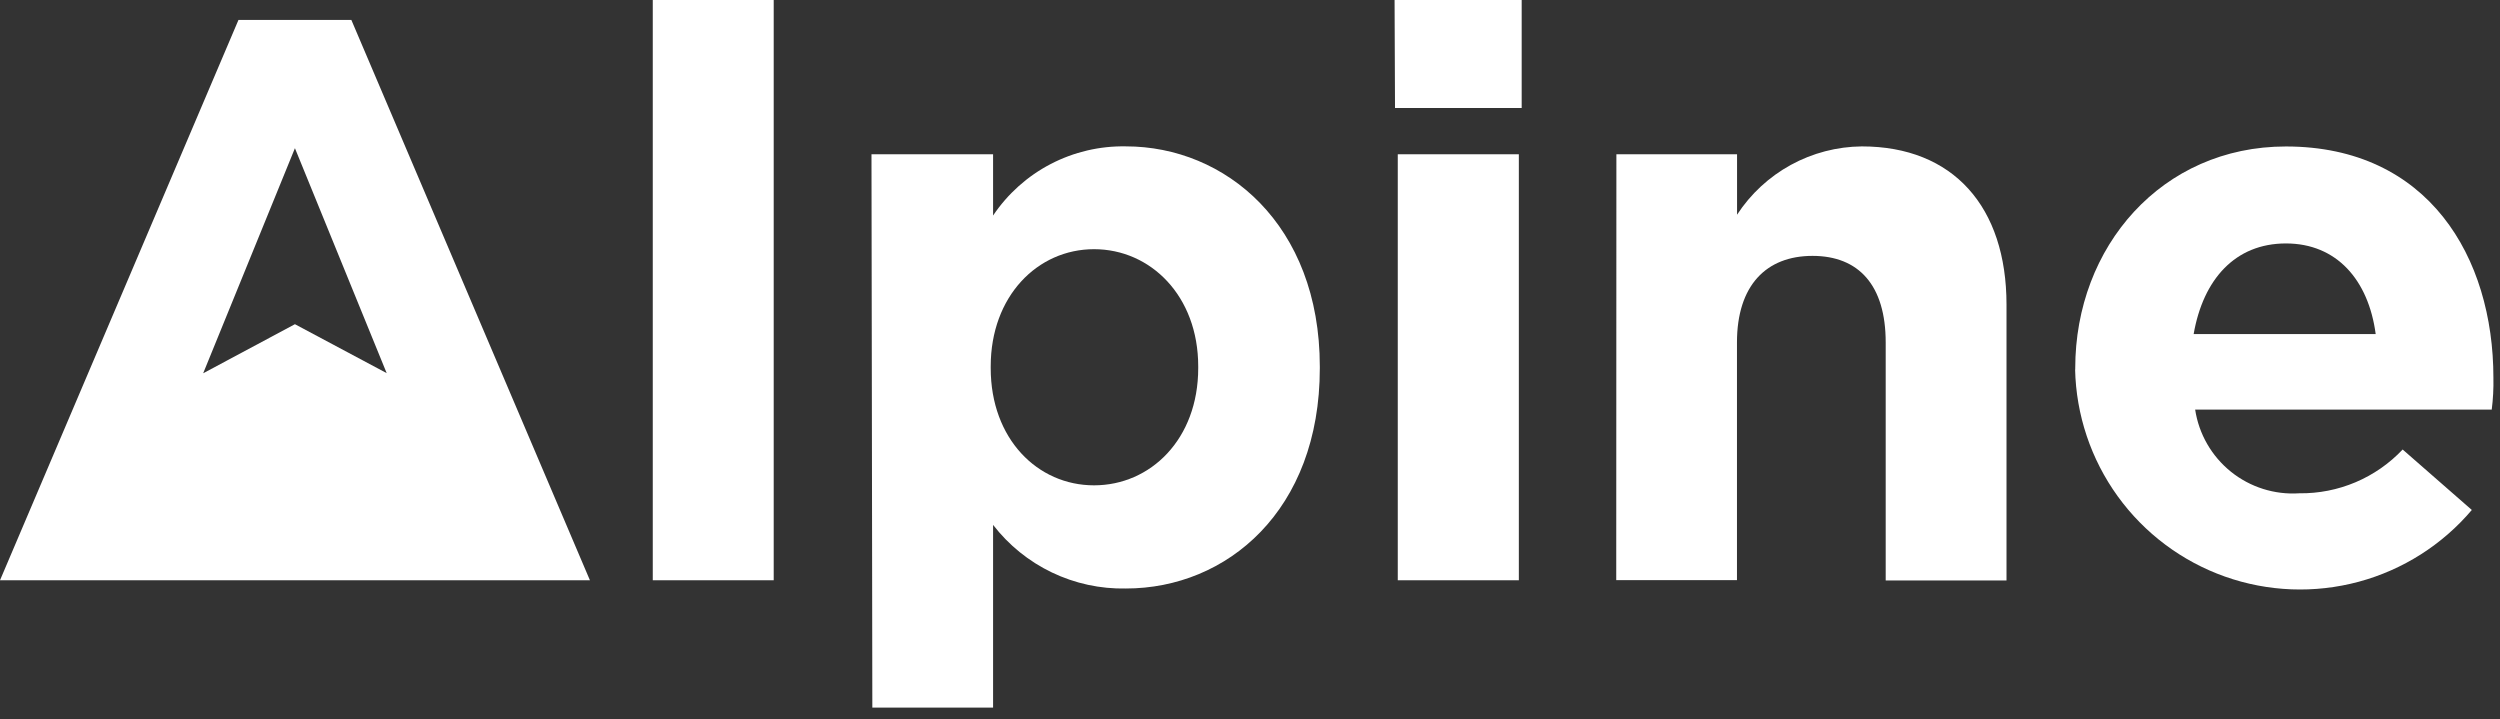
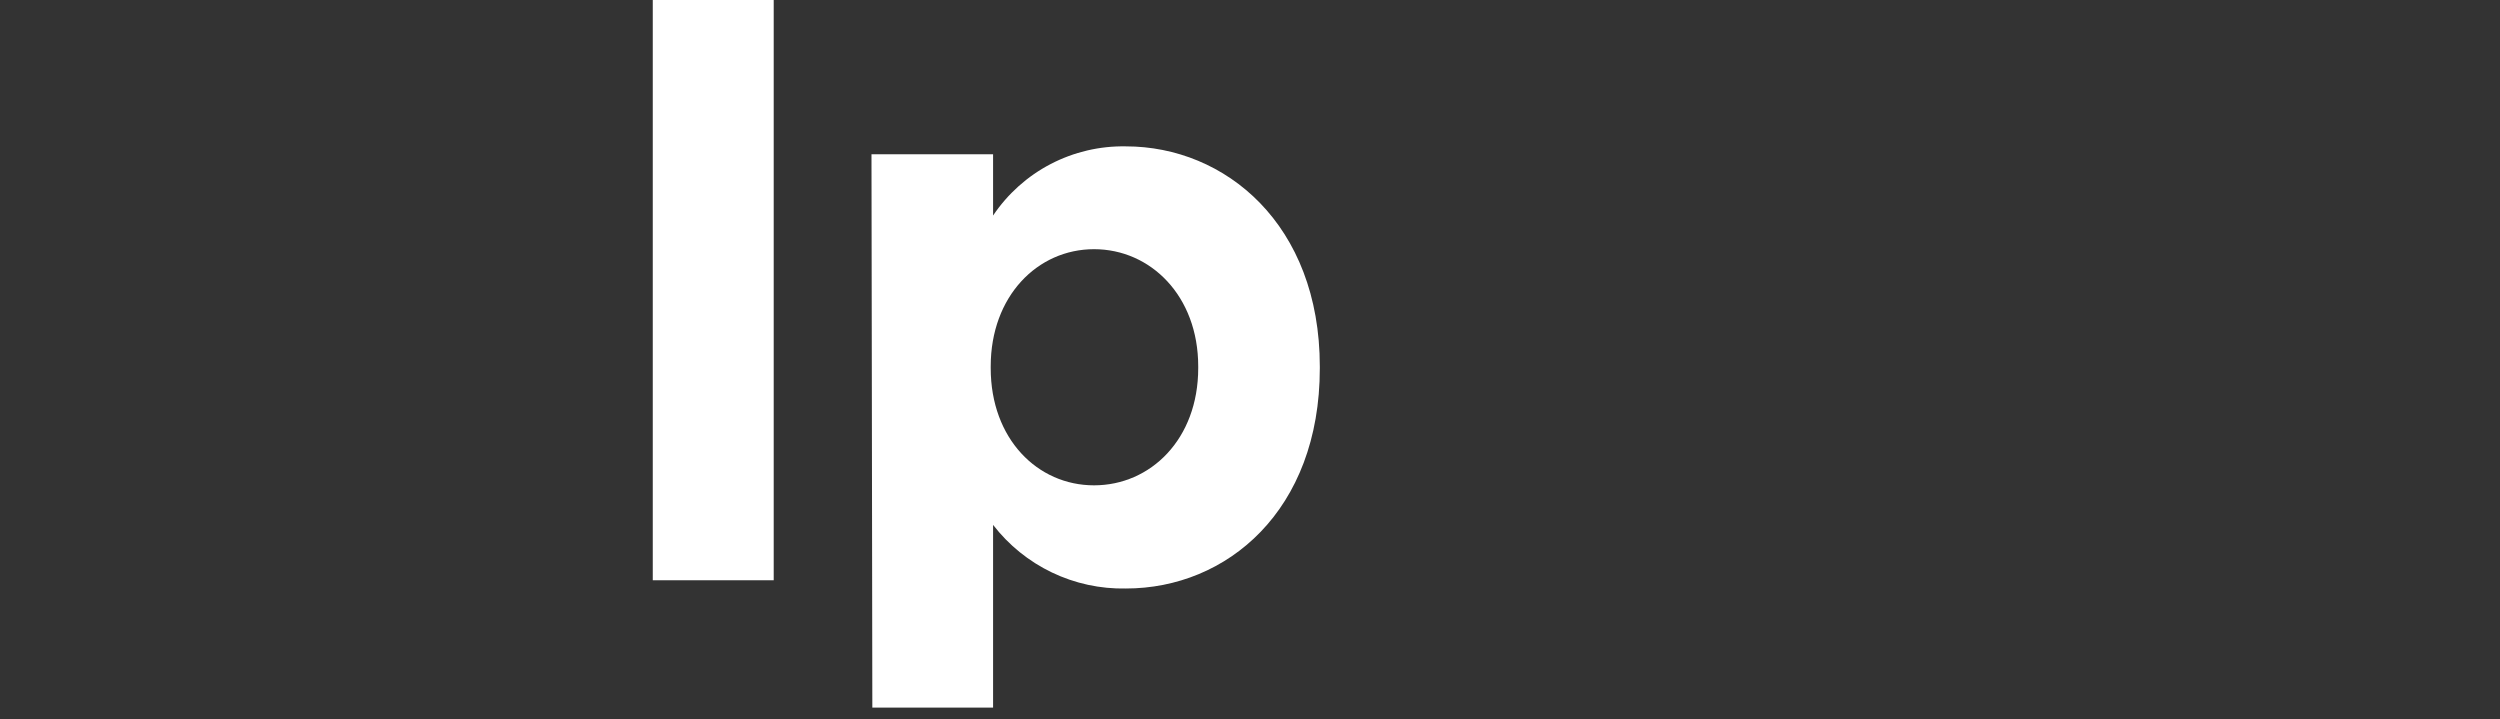
<svg xmlns="http://www.w3.org/2000/svg" width="212" height="61" viewBox="0 0 212 61" fill="none">
  <rect x="0" y="0" width="212" height="61" fill="#333333" stroke="none" />
  <path d="M65.61 0H55.355V49.206H65.61V0Z" fill="white" />
  <path d="M101.609 31.215V31.073C101.609 25.081 97.561 21.131 92.774 21.131C87.988 21.131 84.012 25.107 84.012 31.073V31.215C84.012 37.222 87.988 41.156 92.774 41.156C97.561 41.156 101.609 37.25 101.609 31.215ZM73.902 13.079H84.213V18.278C85.45 16.437 87.129 14.935 89.097 13.91C91.064 12.886 93.257 12.37 95.475 12.412C103.896 12.412 111.92 19.016 111.92 31.088V31.23C111.92 43.301 104.038 49.905 95.475 49.905C93.306 49.949 91.158 49.483 89.203 48.546C87.247 47.609 85.538 46.227 84.213 44.51V60.002H73.974L73.902 13.079Z" fill="white" />
-   <path d="M118.531 13.079H128.798V49.206H118.531V13.079ZM118.26 0H129.038V9.16H118.297L118.26 0Z" fill="white" />
-   <path d="M137.07 13.081H147.302V18.208C148.452 16.445 150.019 14.994 151.865 13.983C153.71 12.973 155.777 12.434 157.882 12.415C165.635 12.415 170.152 17.542 170.152 25.834V49.222H159.907V29.041C159.907 24.185 157.62 21.699 153.7 21.699C149.781 21.699 147.295 24.198 147.295 29.041V49.193H137.057L137.07 13.081Z" fill="white" />
-   <path d="M201.458 28.327C200.846 23.739 198.148 20.644 193.847 20.644C189.546 20.644 186.832 23.682 186.022 28.327H201.458ZM175.98 31.365V31.223C175.98 20.912 183.322 12.421 193.845 12.421C205.916 12.421 211.441 21.795 211.441 32.034C211.461 32.935 211.413 33.837 211.299 34.732H186.149C186.464 36.806 187.547 38.687 189.183 40.002C190.819 41.317 192.889 41.97 194.983 41.831C196.621 41.852 198.245 41.532 199.753 40.893C201.261 40.254 202.621 39.309 203.745 38.118L209.61 43.245C207.106 46.2 203.761 48.323 200.021 49.332C196.281 50.34 192.322 50.187 188.672 48.893C185.021 47.598 181.85 45.223 179.581 42.083C177.312 38.944 176.052 35.188 175.969 31.315" fill="white" />
-   <path fill-rule="evenodd" clip-rule="evenodd" d="M0 49.208H50.026L29.795 1.691H20.222L0 49.208ZM32.791 31.643L25.01 27.492L17.229 31.654L25.01 12.567L32.791 31.643Z" fill="white" />
</svg>